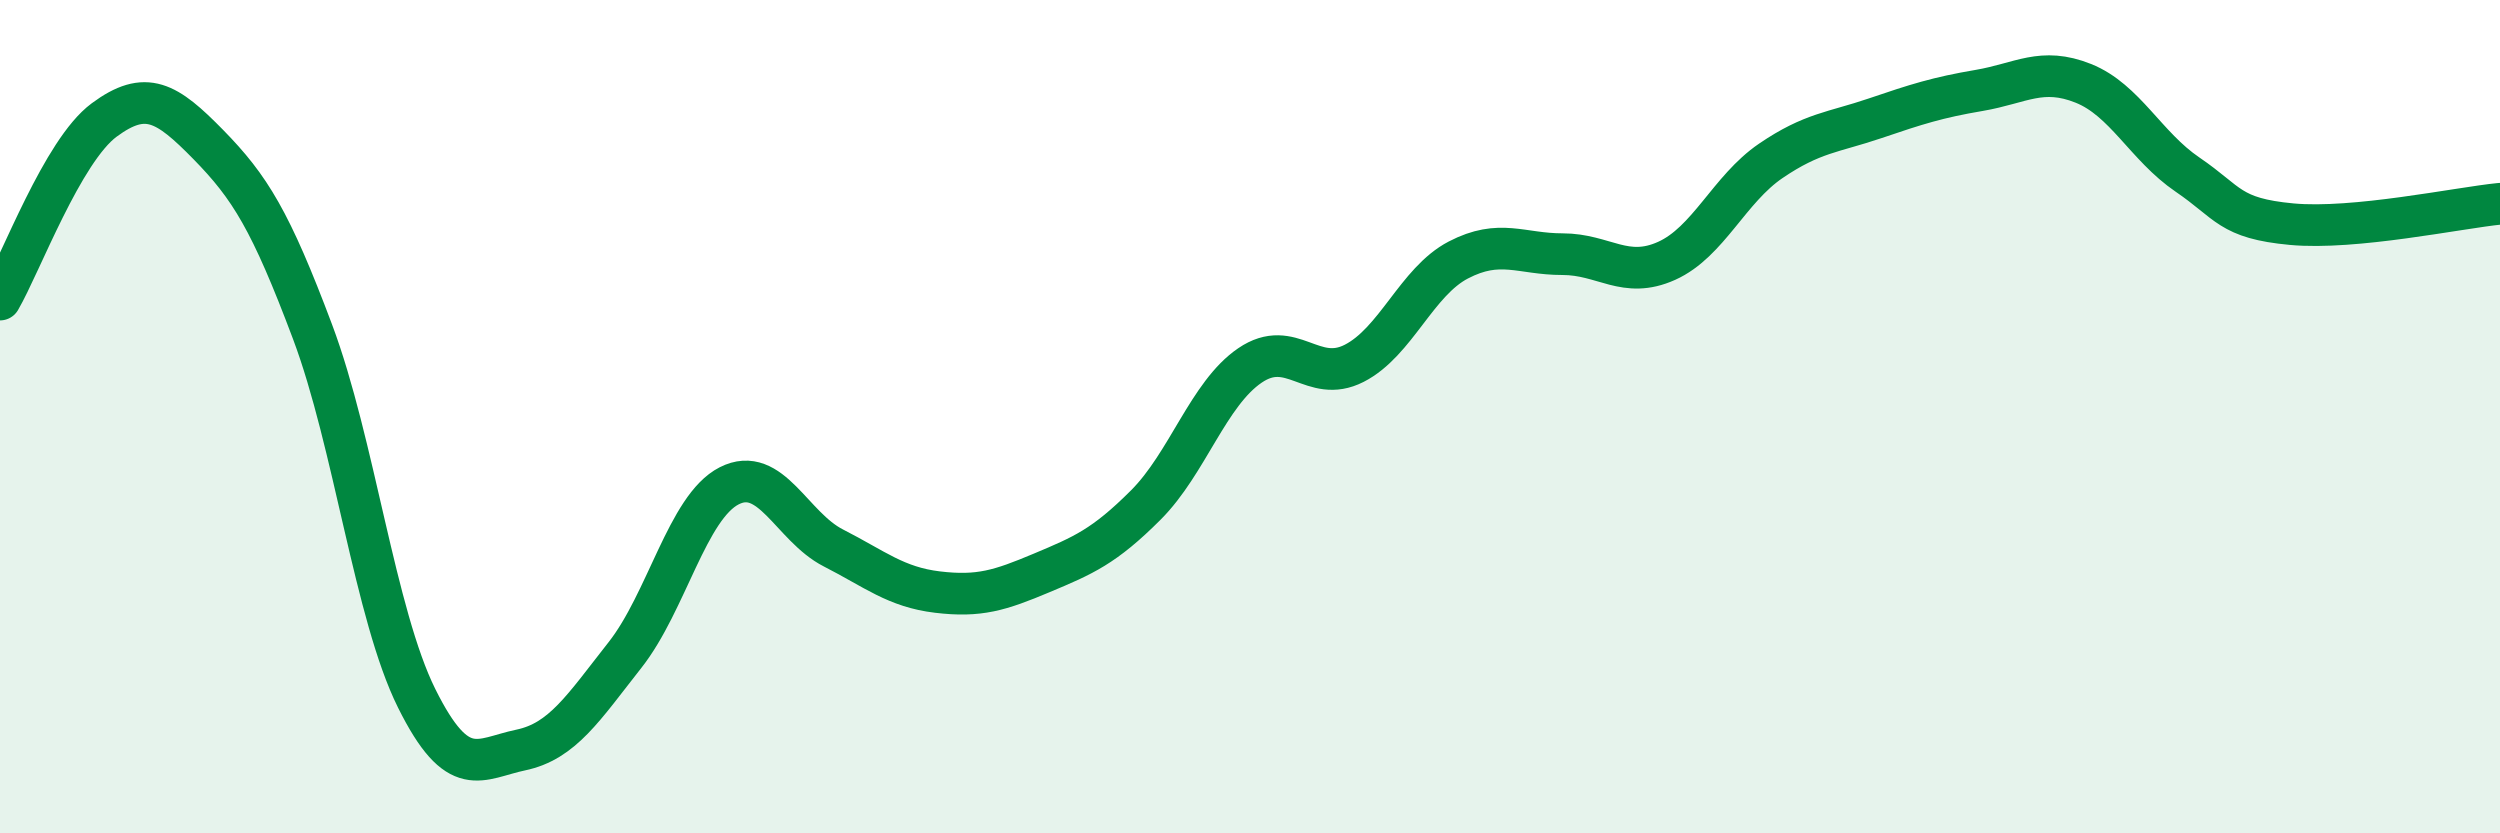
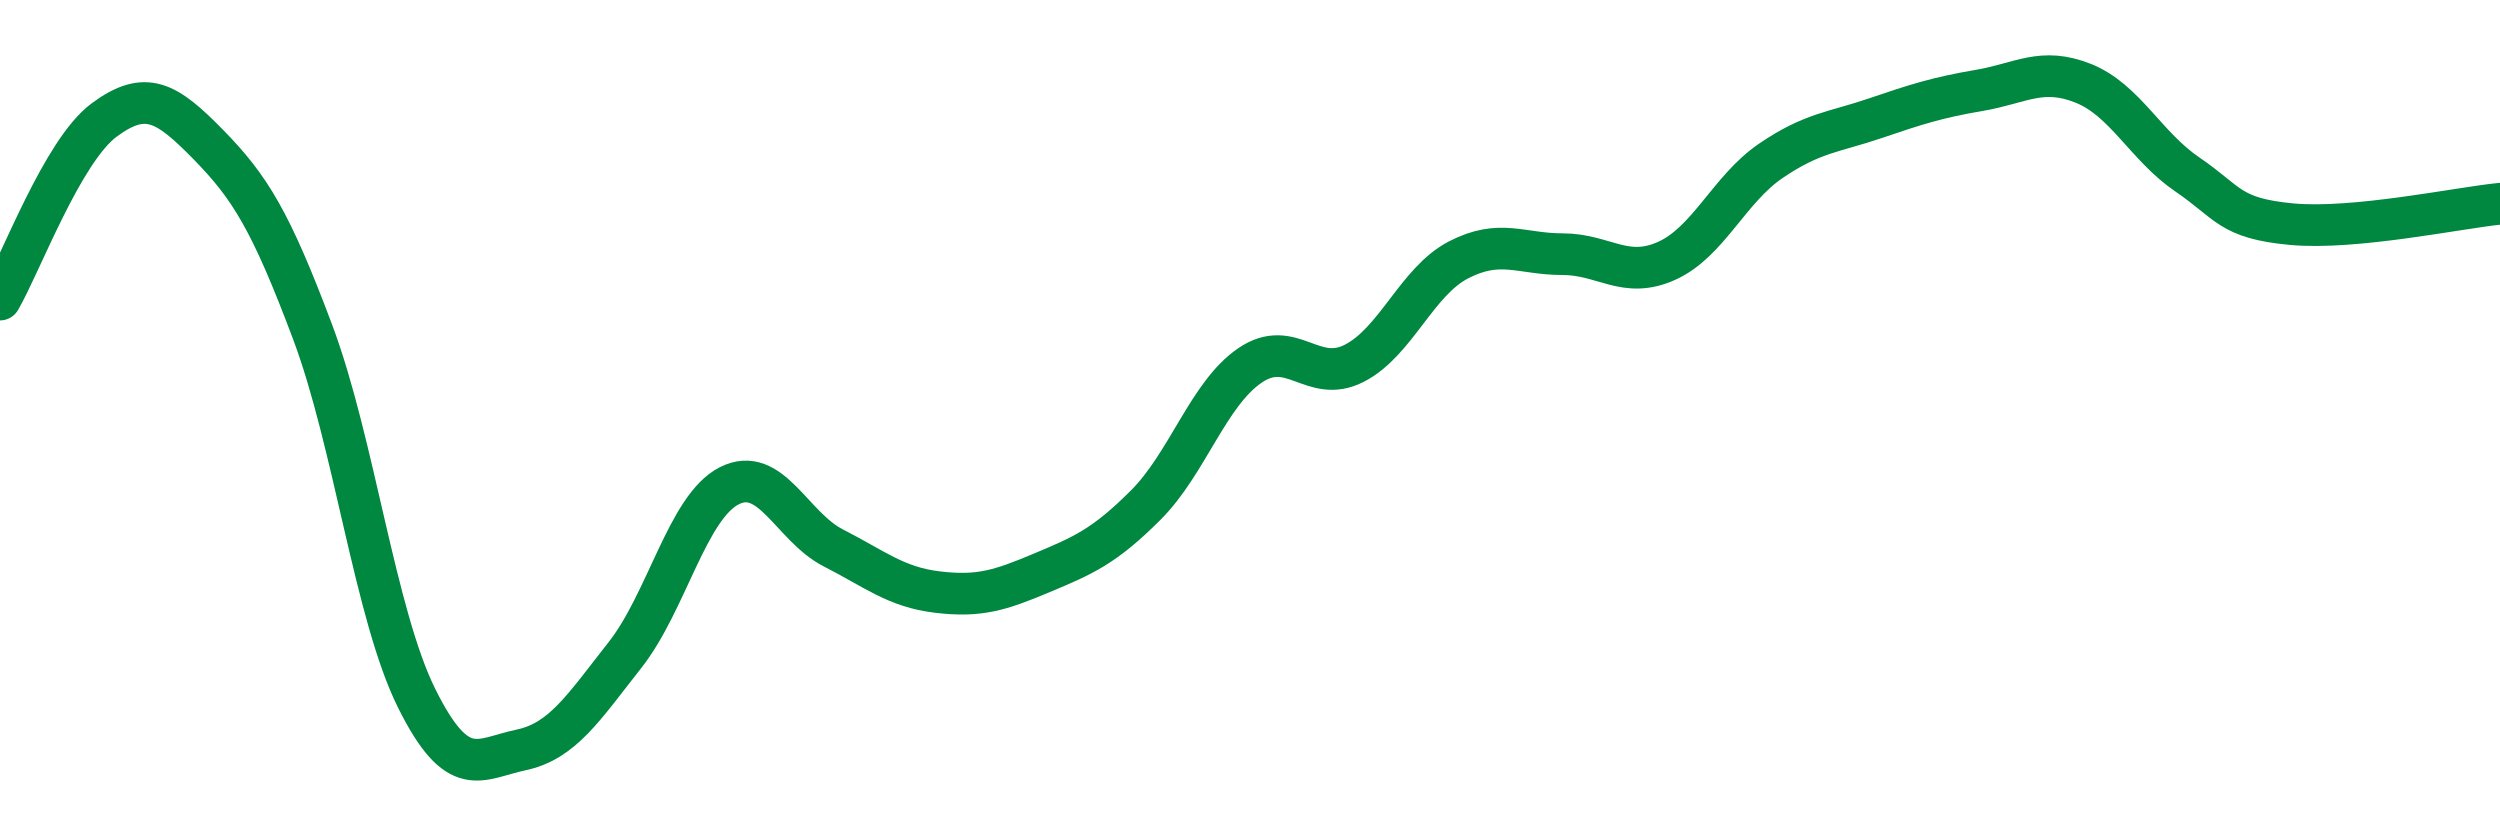
<svg xmlns="http://www.w3.org/2000/svg" width="60" height="20" viewBox="0 0 60 20">
-   <path d="M 0,7.19 C 0.5,6.33 1.5,3.62 2.5,2.88 C 3.5,2.14 4,2.45 5,3.47 C 6,4.49 6.5,5.3 7.5,7.96 C 8.5,10.62 9,14.75 10,16.76 C 11,18.77 11.5,18.21 12.5,18 C 13.5,17.79 14,16.99 15,15.72 C 16,14.45 16.5,12.17 17.5,11.66 C 18.5,11.15 19,12.64 20,13.15 C 21,13.66 21.5,14.09 22.5,14.21 C 23.5,14.33 24,14.17 25,13.75 C 26,13.33 26.5,13.12 27.5,12.12 C 28.5,11.12 29,9.45 30,8.77 C 31,8.09 31.5,9.23 32.5,8.72 C 33.5,8.21 34,6.76 35,6.24 C 36,5.72 36.5,6.1 37.5,6.1 C 38.5,6.1 39,6.71 40,6.26 C 41,5.81 41.5,4.54 42.5,3.86 C 43.5,3.18 44,3.18 45,2.84 C 46,2.5 46.5,2.34 47.5,2.17 C 48.5,2 49,1.6 50,2 C 51,2.4 51.5,3.51 52.5,4.19 C 53.5,4.87 53.5,5.24 55,5.38 C 56.5,5.52 59,4.99 60,4.89L60 20L0 20Z" fill="#008740" opacity="0.1" stroke-linecap="round" stroke-linejoin="round" />
  <path d="M 0,7.19 C 0.5,6.33 1.5,3.62 2.5,2.88 C 3.5,2.14 4,2.45 5,3.47 C 6,4.49 6.5,5.3 7.5,7.96 C 8.5,10.62 9,14.75 10,16.76 C 11,18.77 11.5,18.21 12.5,18 C 13.5,17.79 14,16.99 15,15.72 C 16,14.45 16.5,12.17 17.5,11.66 C 18.5,11.15 19,12.64 20,13.15 C 21,13.66 21.5,14.09 22.5,14.21 C 23.5,14.33 24,14.17 25,13.75 C 26,13.33 26.5,13.12 27.5,12.12 C 28.5,11.12 29,9.45 30,8.77 C 31,8.09 31.5,9.23 32.5,8.72 C 33.5,8.21 34,6.76 35,6.24 C 36,5.72 36.5,6.1 37.5,6.1 C 38.5,6.1 39,6.71 40,6.26 C 41,5.81 41.5,4.54 42.5,3.86 C 43.5,3.18 44,3.18 45,2.84 C 46,2.5 46.5,2.34 47.5,2.17 C 48.5,2 49,1.6 50,2 C 51,2.4 51.5,3.51 52.5,4.19 C 53.5,4.87 53.5,5.24 55,5.38 C 56.5,5.52 59,4.99 60,4.89" stroke="#008740" stroke-width="1" fill="none" stroke-linecap="round" stroke-linejoin="round" />
</svg>